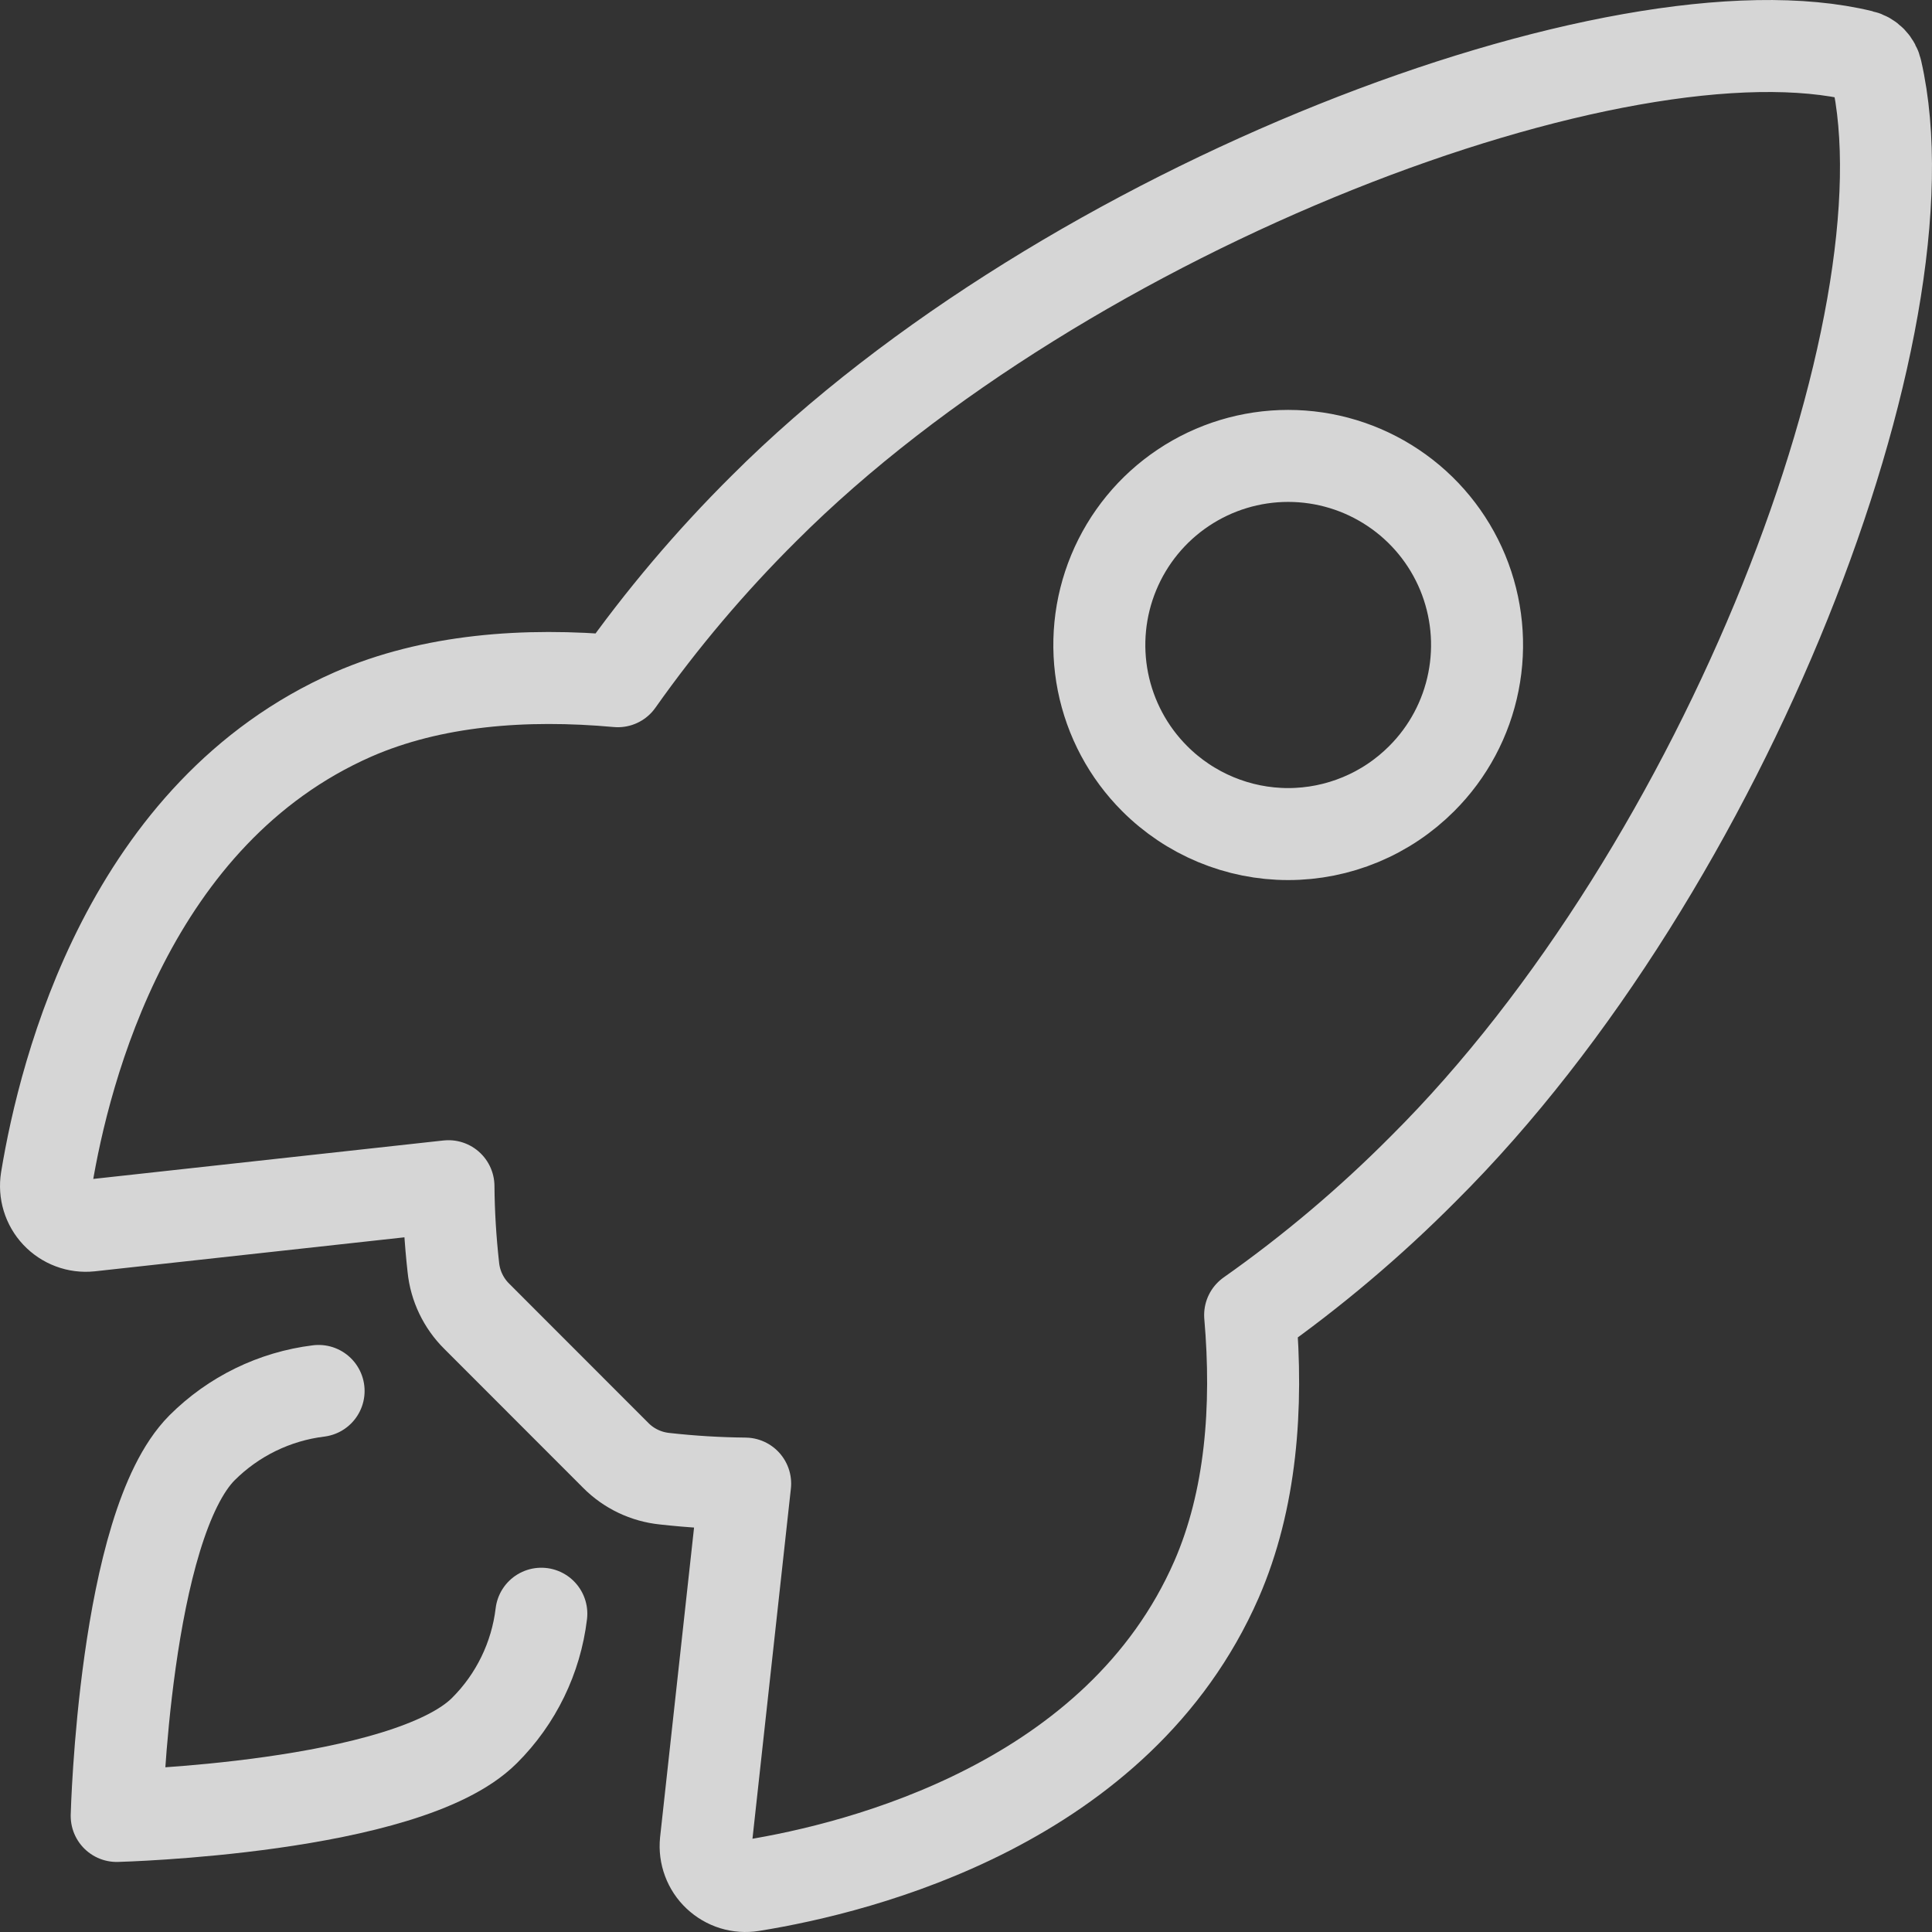
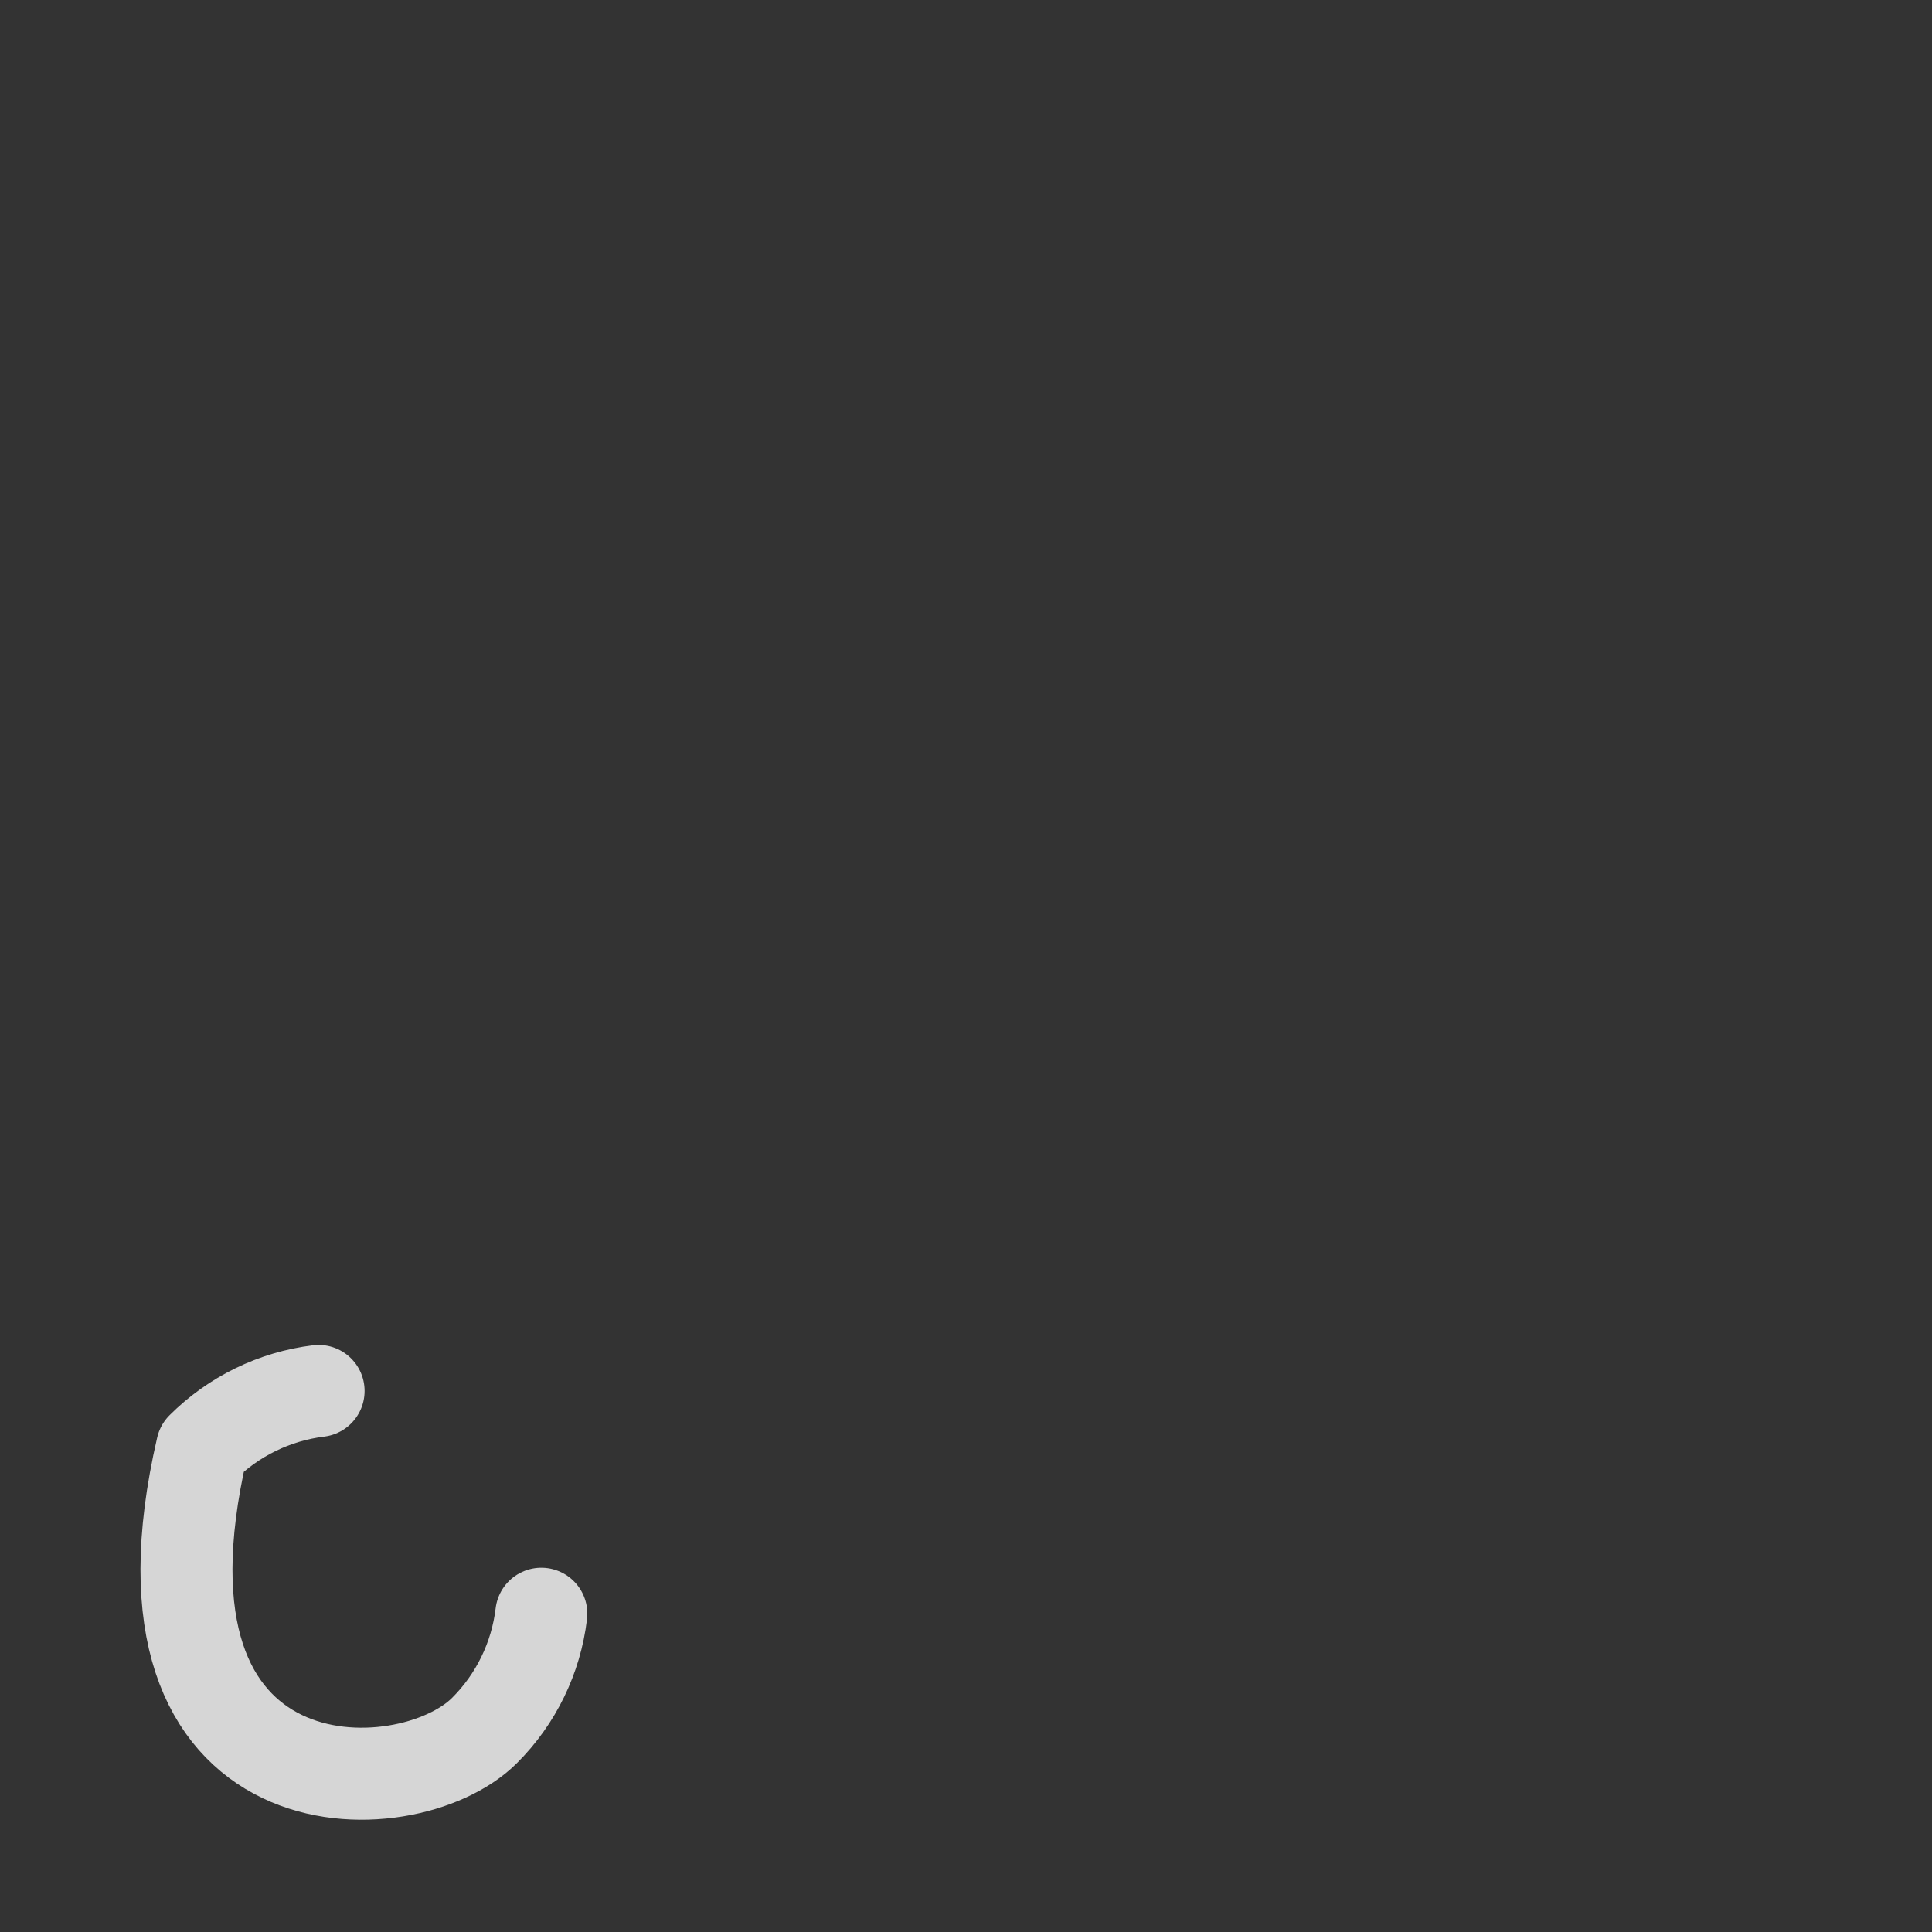
<svg xmlns="http://www.w3.org/2000/svg" width="42" height="42" viewBox="0 0 42 42" fill="none">
  <rect x="0" y="0" width="42" height="42" fill="#333333" stroke="none" />
-   <path d="M40.789 1.542C40.773 1.463 40.734 1.391 40.678 1.333C40.622 1.275 40.55 1.234 40.472 1.216C35.243 -0.064 23.164 4.497 16.613 11.048C15.445 12.207 14.38 13.466 13.431 14.809C11.412 14.626 9.392 14.78 7.673 15.531C2.818 17.667 1.405 23.247 1.011 25.642C0.99 25.774 0.999 25.908 1.038 26.035C1.077 26.162 1.144 26.279 1.236 26.376C1.327 26.472 1.439 26.547 1.563 26.593C1.688 26.64 1.821 26.657 1.954 26.643L9.749 25.787C9.754 26.375 9.79 26.963 9.855 27.548C9.895 27.952 10.076 28.329 10.364 28.615L13.383 31.636C13.668 31.925 14.046 32.105 14.45 32.146C15.031 32.211 15.615 32.246 16.199 32.252L15.344 40.047C15.331 40.179 15.348 40.312 15.395 40.437C15.441 40.561 15.515 40.673 15.612 40.764C15.709 40.855 15.825 40.923 15.951 40.962C16.078 41.001 16.212 41.01 16.343 40.989C18.738 40.604 24.324 39.191 26.447 34.333C27.197 32.61 27.351 30.599 27.177 28.588C28.524 27.639 29.785 26.573 30.946 25.404C37.521 18.86 42.049 7.036 40.789 1.542ZM25.101 16.926C24.527 16.352 24.136 15.62 23.977 14.822C23.819 14.025 23.9 13.199 24.211 12.448C24.522 11.697 25.048 11.055 25.723 10.604C26.398 10.152 27.192 9.911 28.004 9.911C28.816 9.911 29.61 10.152 30.285 10.604C30.961 11.055 31.487 11.697 31.798 12.448C32.108 13.199 32.19 14.025 32.031 14.822C31.873 15.62 31.482 16.352 30.907 16.926C30.526 17.308 30.074 17.611 29.576 17.818C29.078 18.025 28.544 18.132 28.004 18.132C27.465 18.132 26.931 18.025 26.433 17.818C25.935 17.611 25.482 17.308 25.101 16.926Z" stroke="white" stroke-opacity="0.8" stroke-width="2" stroke-linecap="round" stroke-linejoin="round" />
-   <path d="M6.926 30.238C5.967 30.356 5.076 30.791 4.392 31.474C2.698 33.176 2.537 39.477 2.537 39.477C2.537 39.477 8.838 39.316 10.533 37.619C11.218 36.936 11.653 36.042 11.768 35.081" stroke="white" stroke-opacity="0.8" stroke-width="2" stroke-linecap="round" stroke-linejoin="round" />
+   <path d="M6.926 30.238C5.967 30.356 5.076 30.791 4.392 31.474C2.537 39.477 8.838 39.316 10.533 37.619C11.218 36.936 11.653 36.042 11.768 35.081" stroke="white" stroke-opacity="0.8" stroke-width="2" stroke-linecap="round" stroke-linejoin="round" />
</svg>